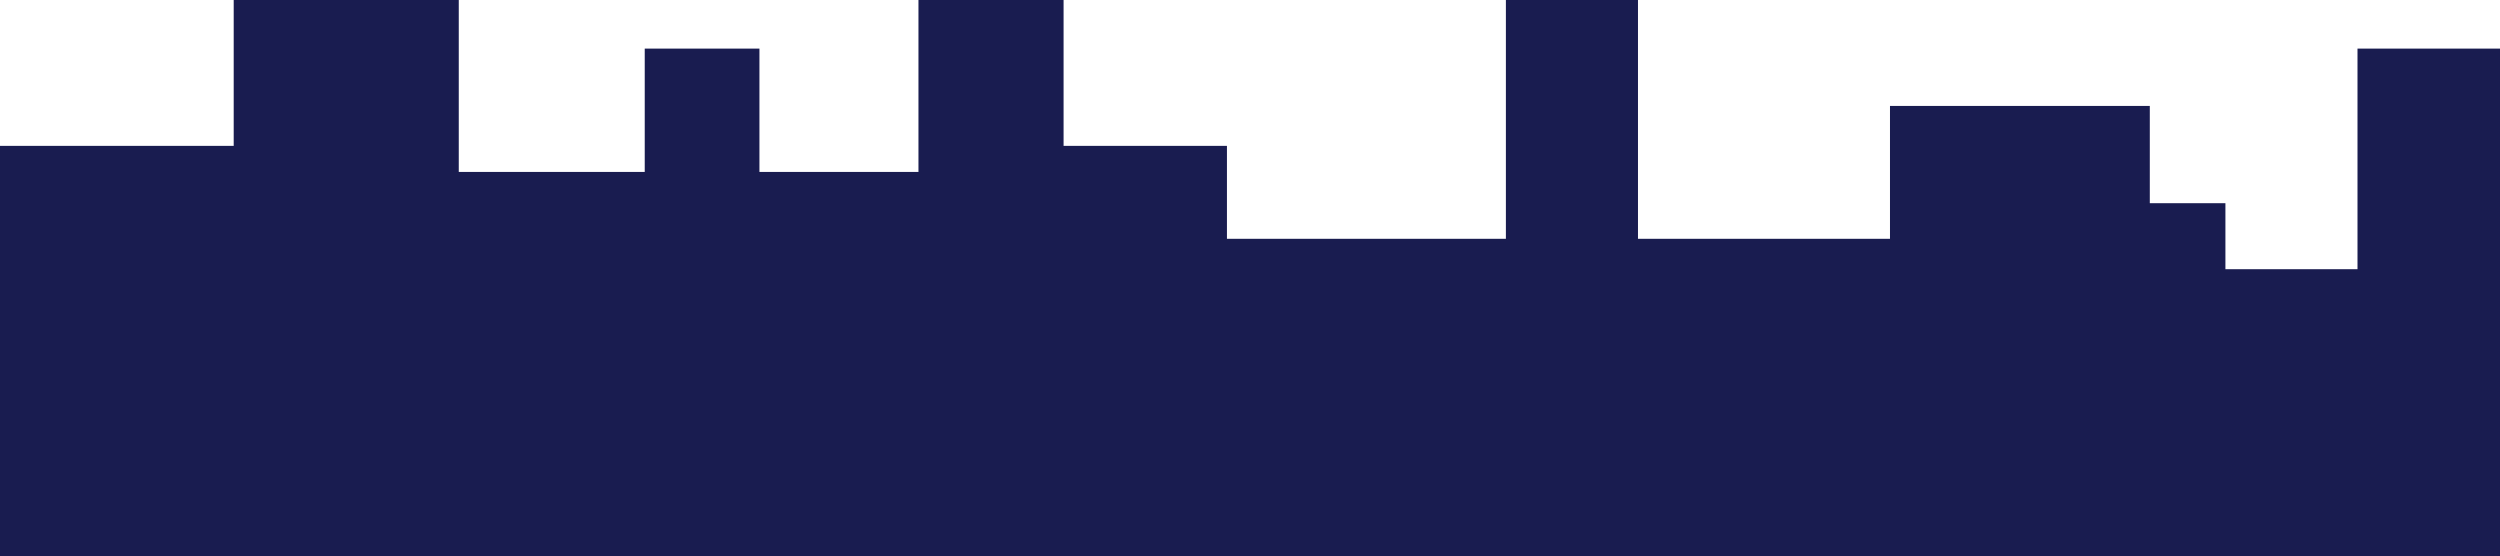
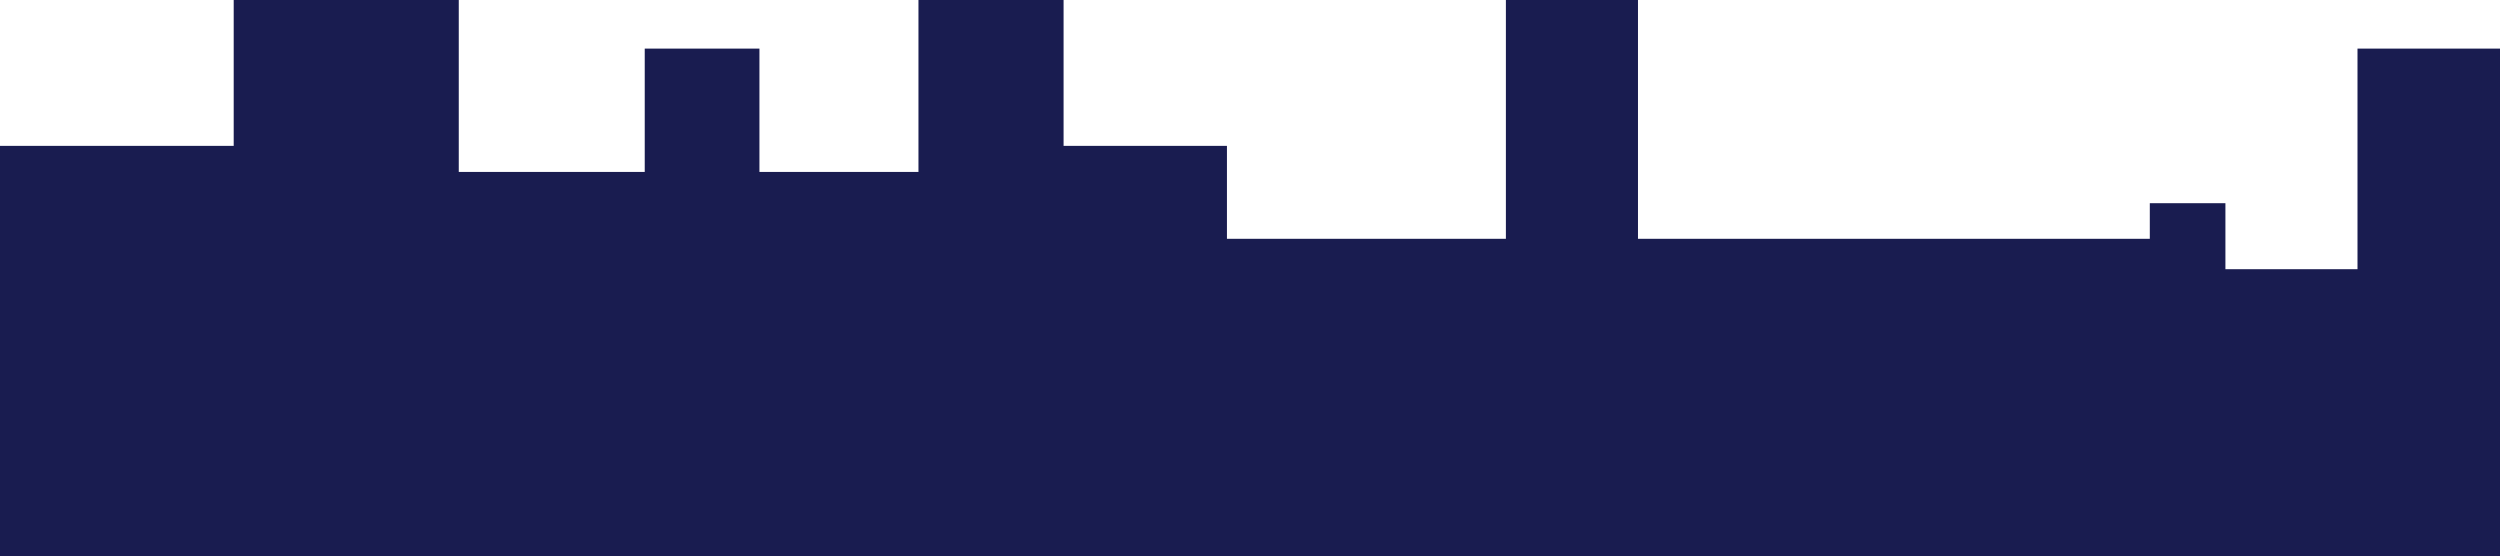
<svg xmlns="http://www.w3.org/2000/svg" width="2581" height="574" viewBox="0 0 2581 574" fill="none">
-   <path d="M241.273 150.604H-18V606H2616V50.201H2433.88V277.899H2297.52V209.769H2219.46V109.367H1951.22V246.524H1691.05V0H1554.68V246.524H1266.7V150.604H1098.04V0H948.219V177.497H784.042V50.201H665.62V177.497H473.632V0H241.273V150.604Z" fill="#191C50" />
+   <path d="M241.273 150.604H-18V606H2616V50.201H2433.88V277.899H2297.52V209.769H2219.46V109.367V246.524H1691.05V0H1554.68V246.524H1266.7V150.604H1098.04V0H948.219V177.497H784.042V50.201H665.62V177.497H473.632V0H241.273V150.604Z" fill="#191C50" />
</svg>